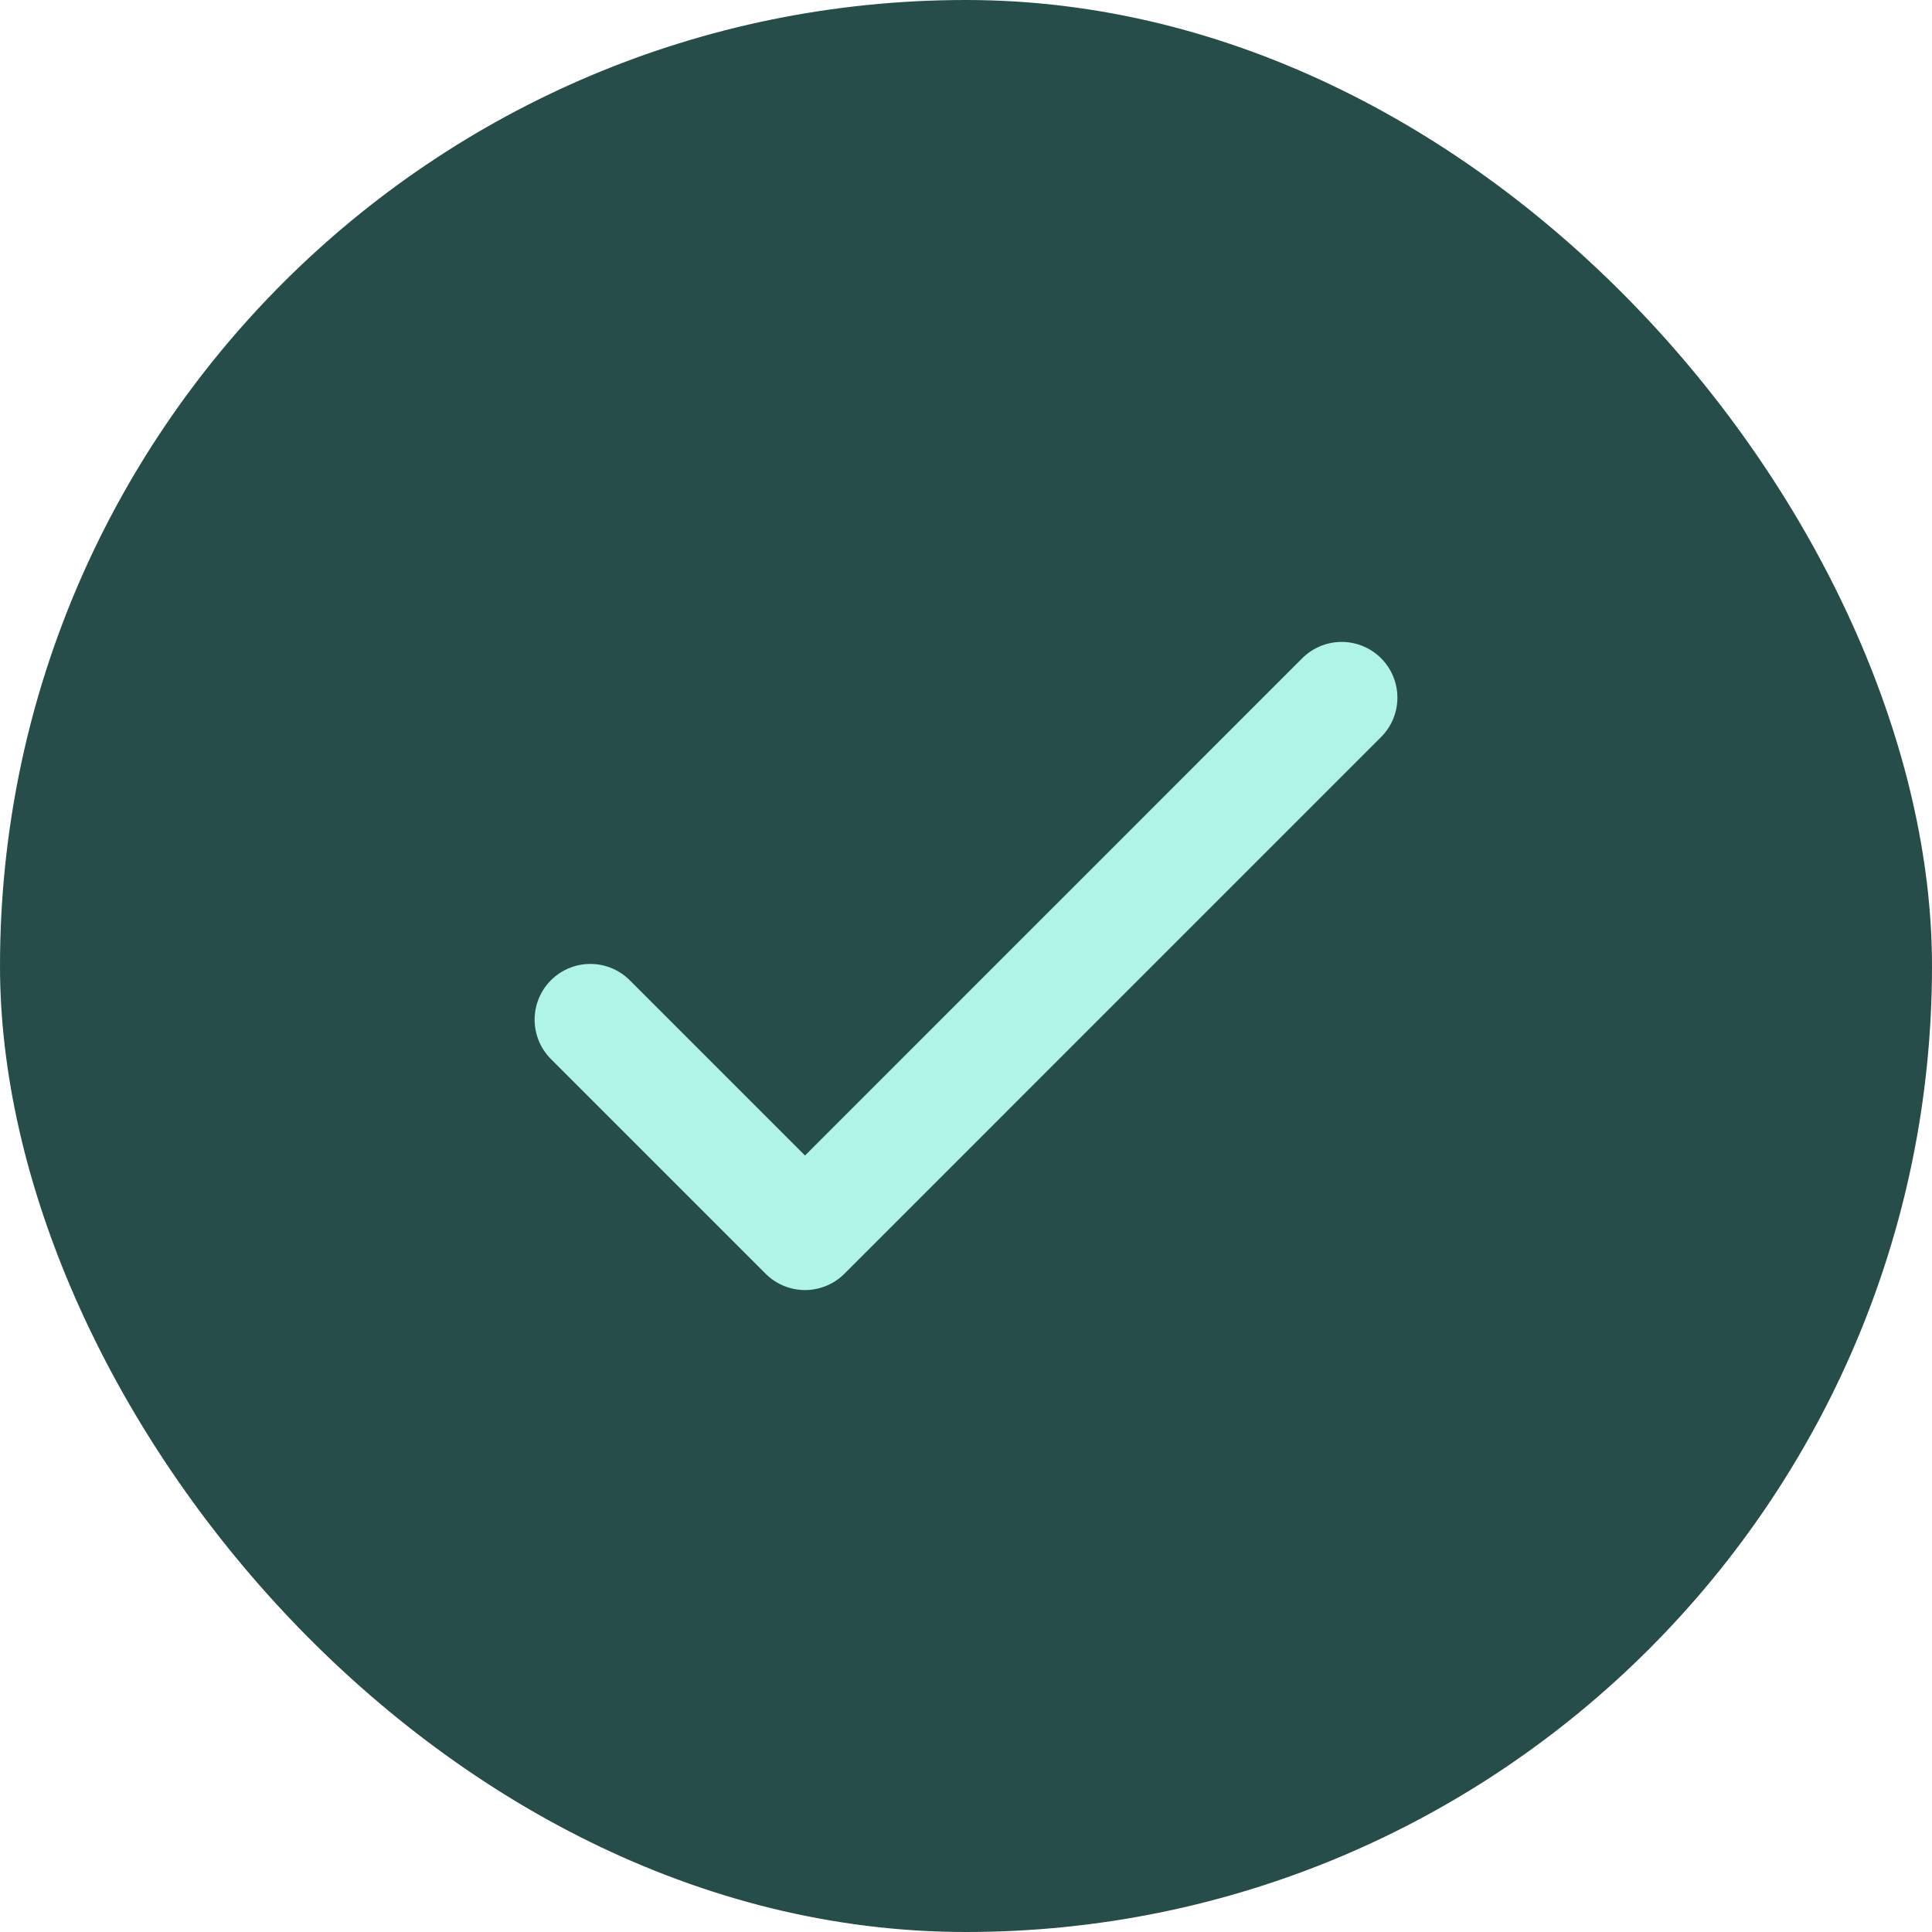
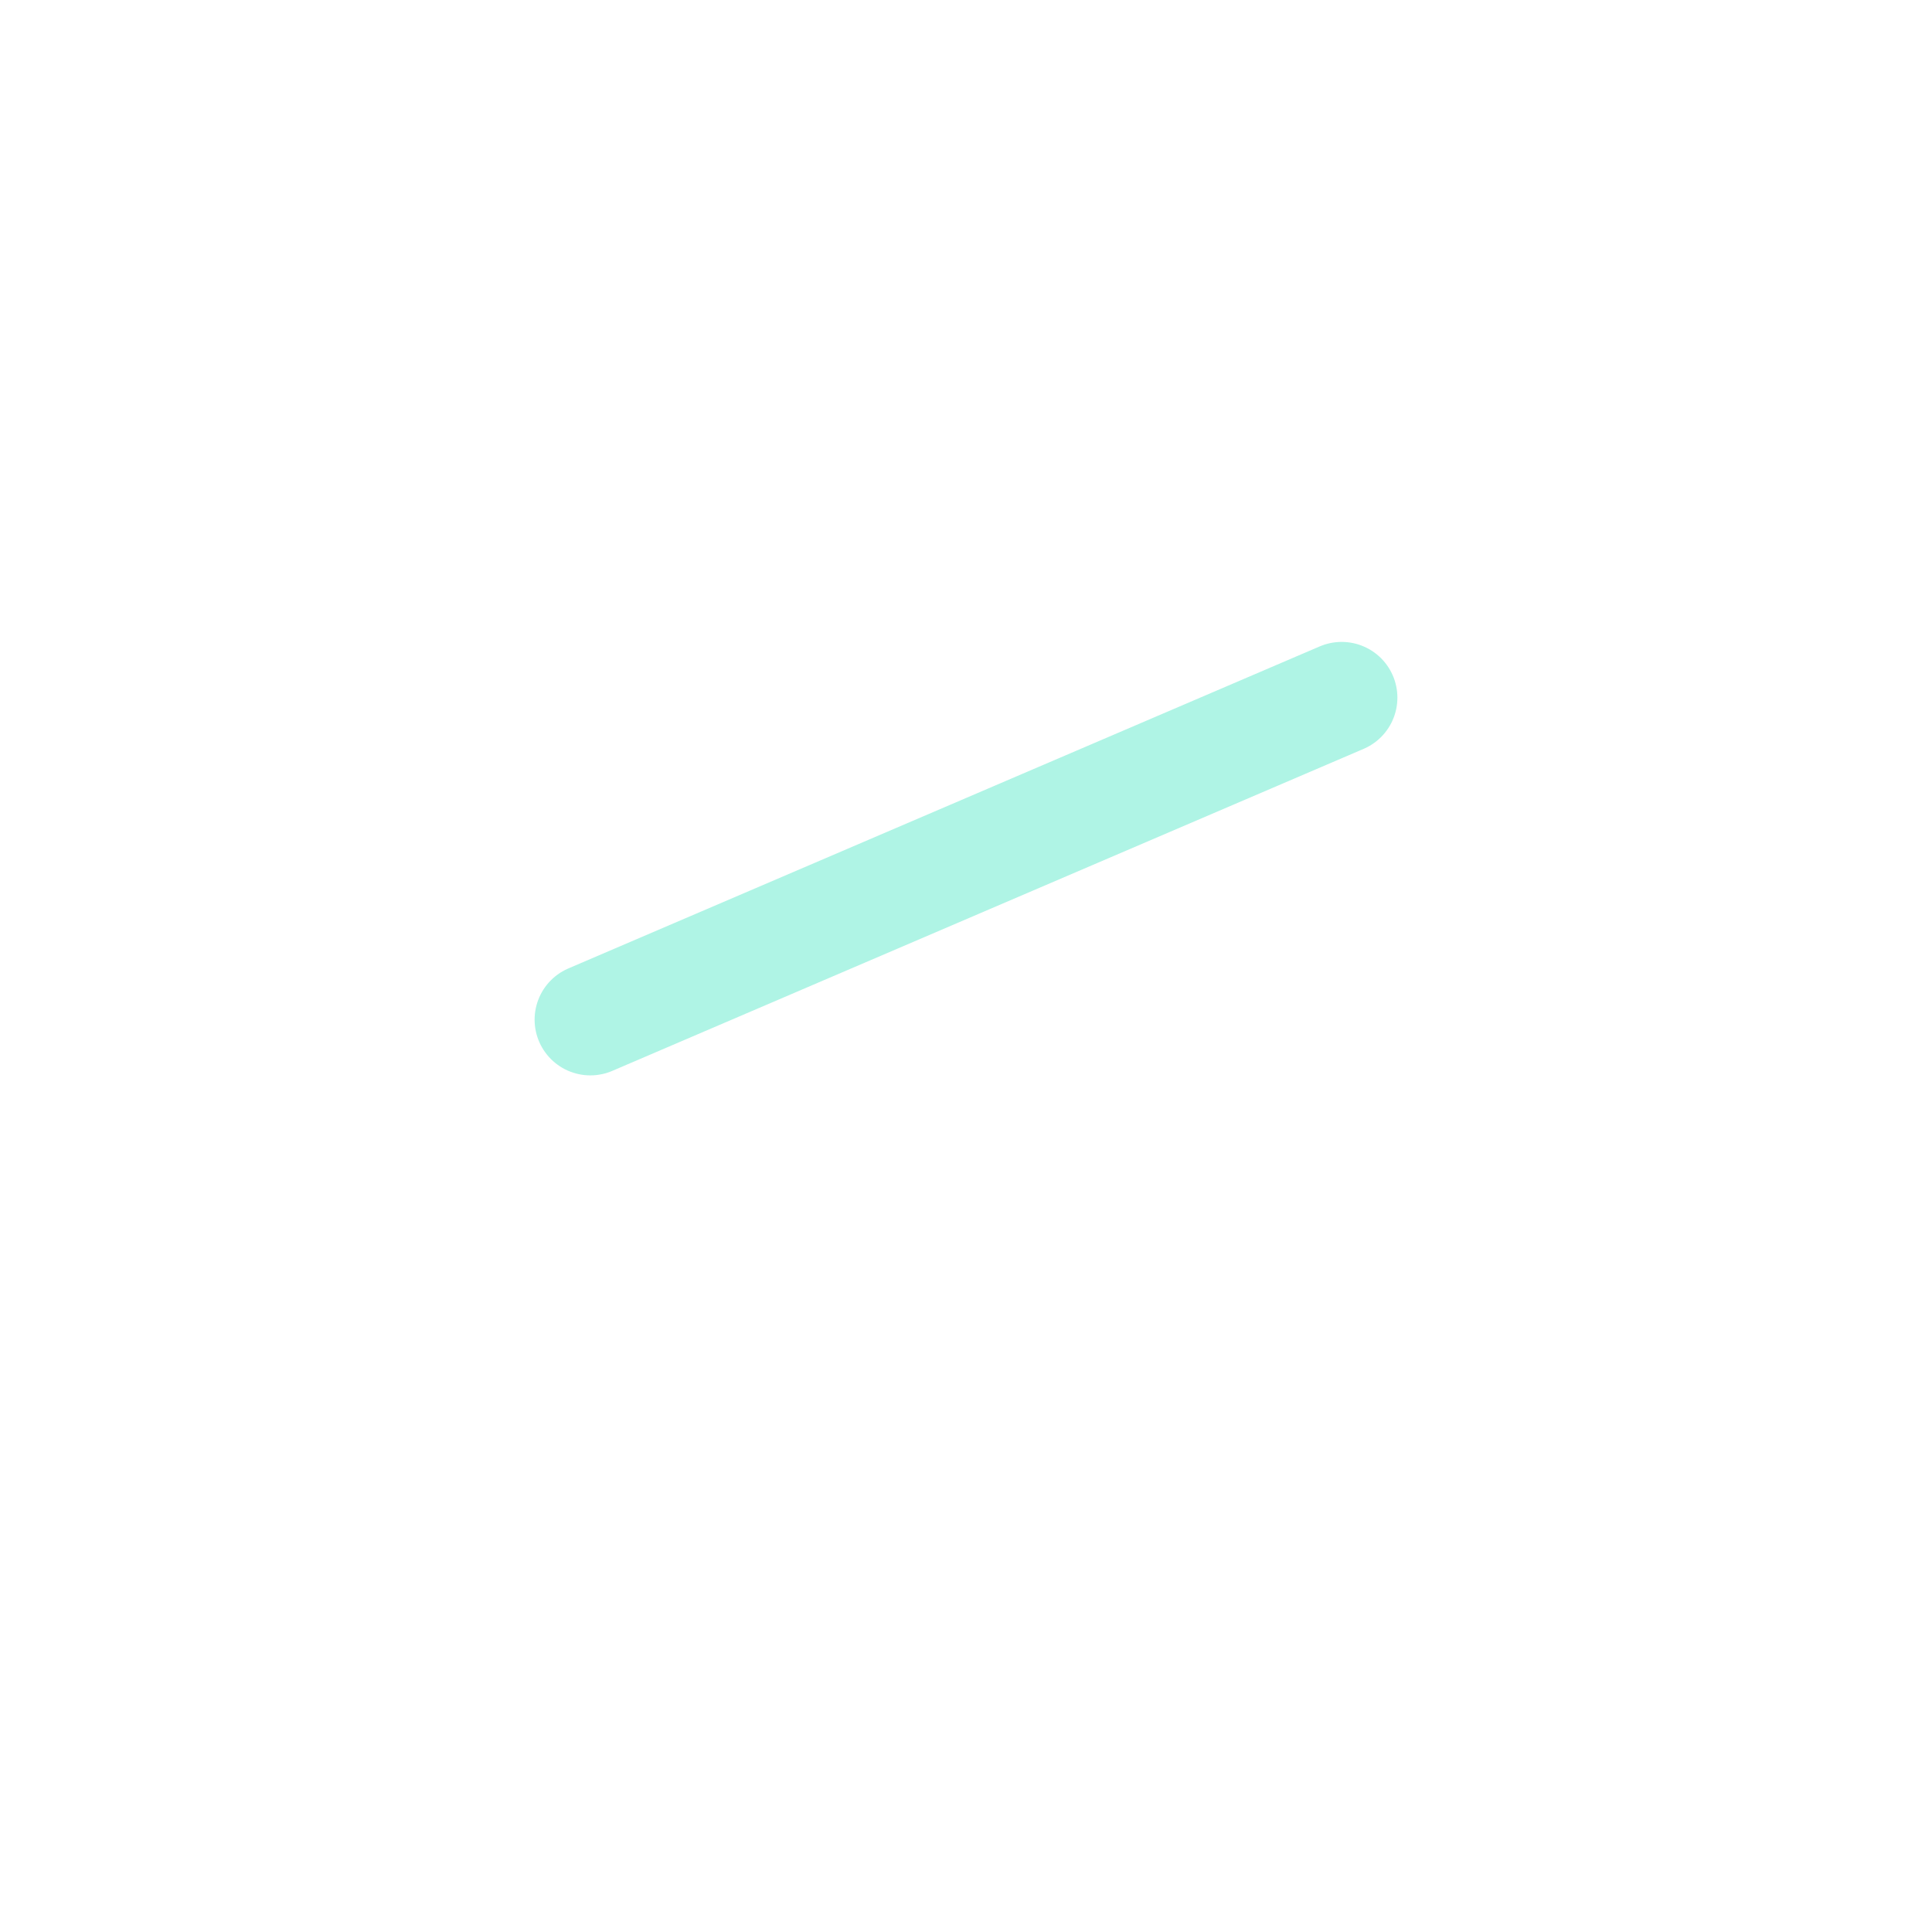
<svg xmlns="http://www.w3.org/2000/svg" width="52" height="52" viewBox="0 0 52 52" fill="none">
-   <rect width="52" height="52" rx="26" fill="#264D4A" />
-   <path d="M15.889 27.444L21.667 33.222L36.111 18.777" stroke="#AFF4E5" stroke-width="3" stroke-linecap="round" stroke-linejoin="round" />
+   <path d="M15.889 27.444L36.111 18.777" stroke="#AFF4E5" stroke-width="3" stroke-linecap="round" stroke-linejoin="round" />
</svg>